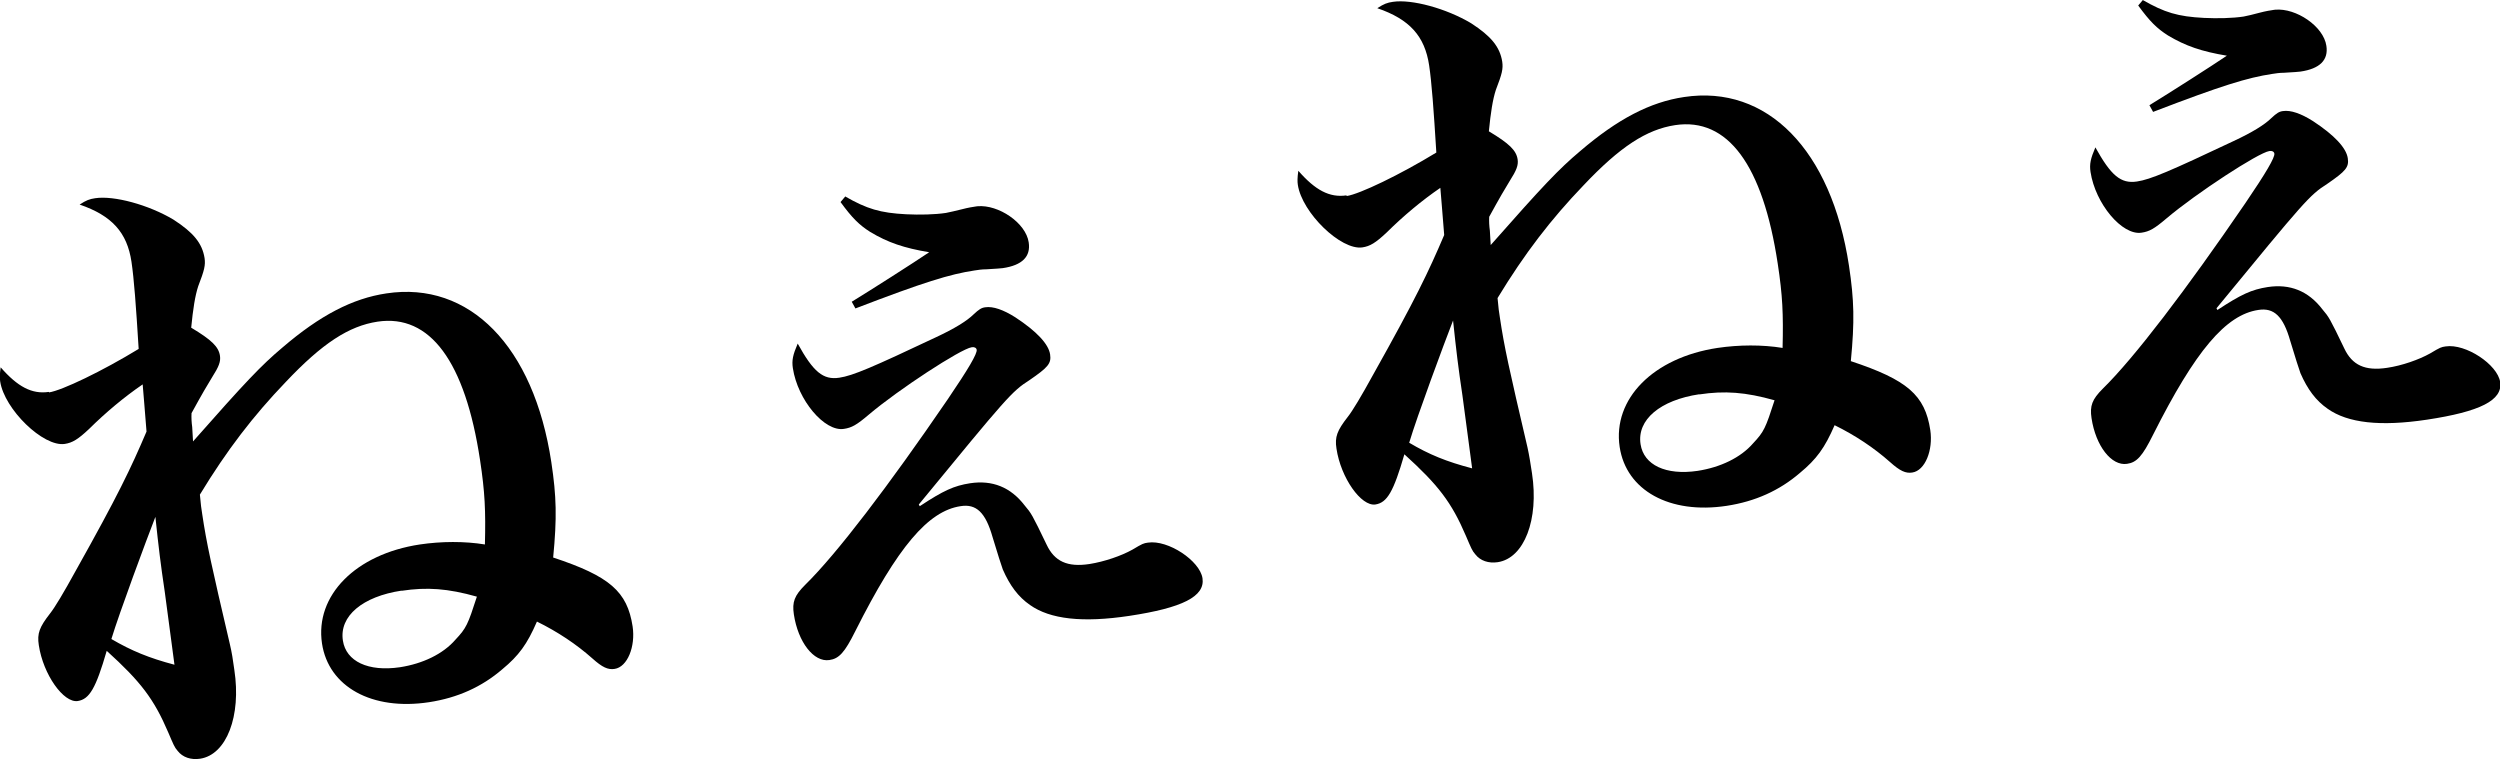
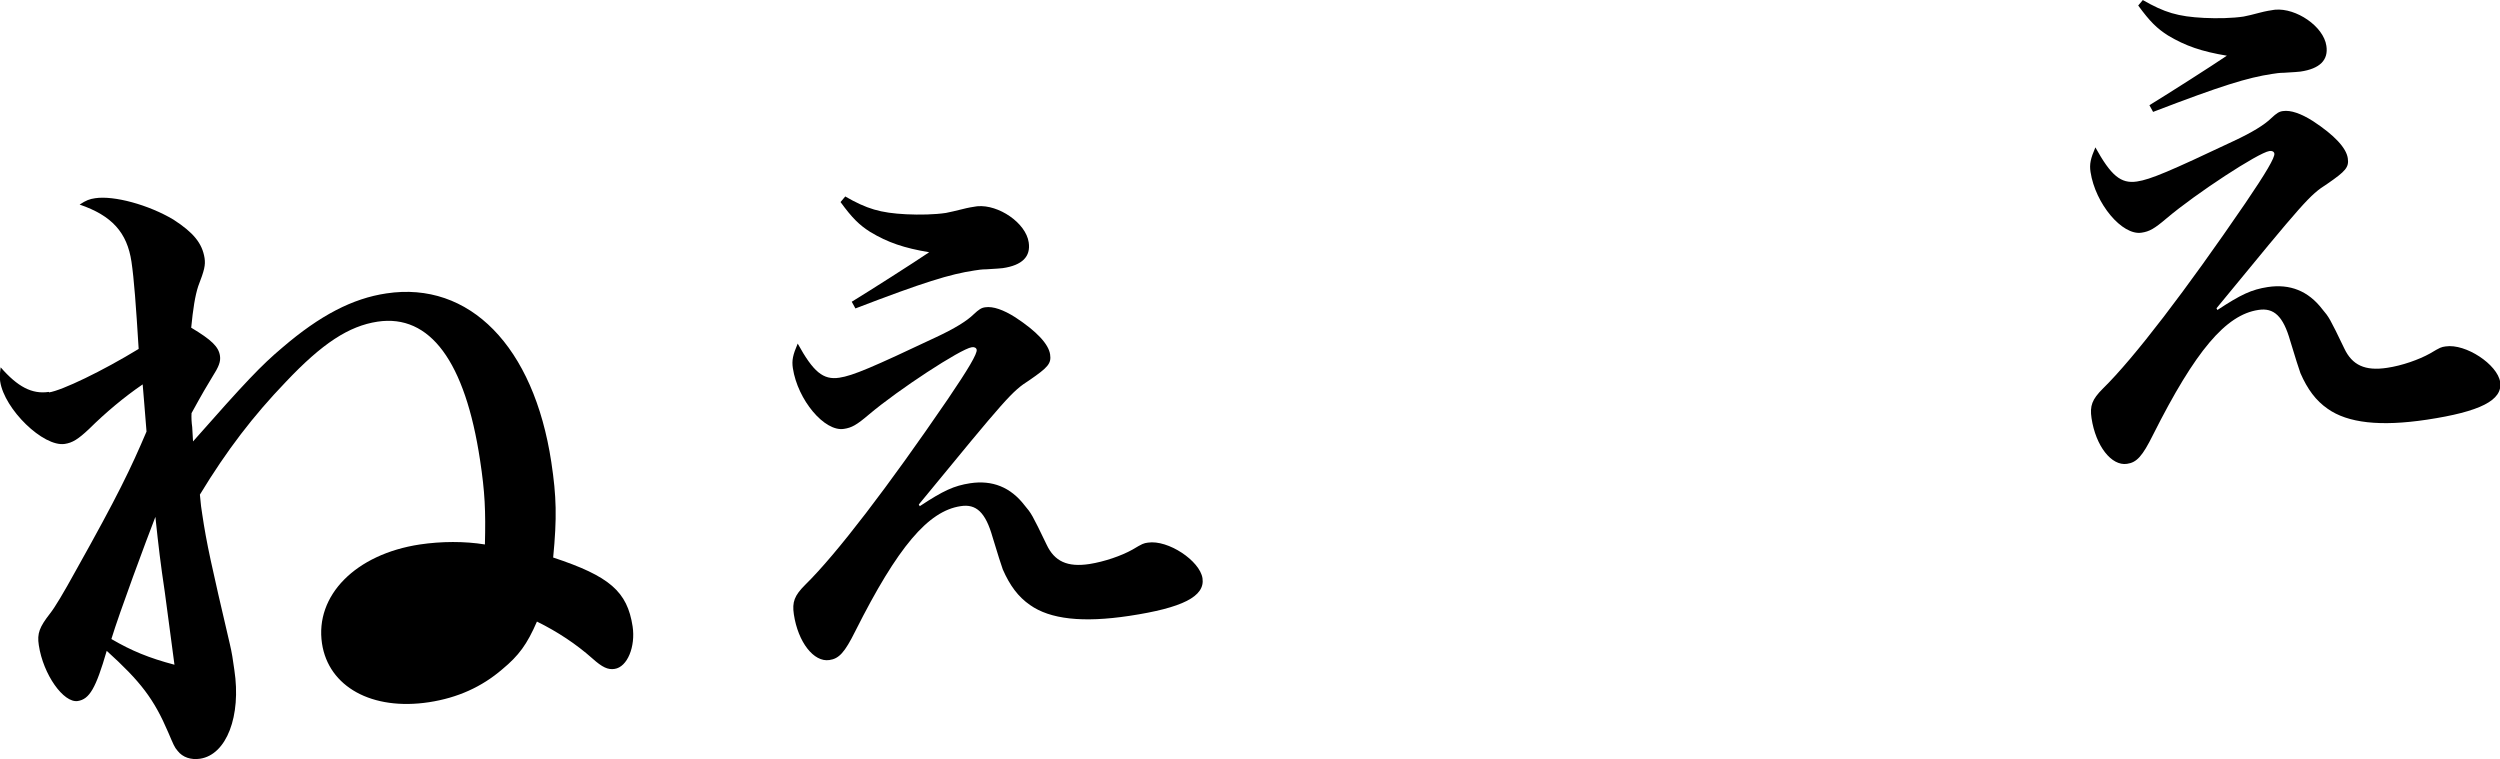
<svg xmlns="http://www.w3.org/2000/svg" id="_レイヤー_2" data-name="レイヤー 2" viewBox="0 0 149.46 45.4">
  <g id="_レイヤー_1-2" data-name="レイヤー 1">
    <g>
-       <path d="M2.93,23.46c.78-.12,3.18-1.27,5.36-2.6-.16-2.6-.28-4.2-.43-5.21-.26-1.75-1.17-2.76-3.1-3.42.4-.26.59-.33.93-.38,1.12-.17,3.19.39,4.68,1.28,1.19.77,1.72,1.41,1.86,2.3.06.43-.01.72-.38,1.68-.19.58-.31,1.36-.42,2.48,1.22.73,1.64,1.14,1.72,1.68.05.35-.06.64-.48,1.3-.22.35-.63,1.05-1.22,2.13q-.02.4.04.83c.02.39.03.47.05.86,3.15-3.57,4.07-4.54,5.34-5.61,2.25-1.93,4.2-2.94,6.22-3.24,4.96-.75,8.81,3.15,9.86,10.09.31,2.06.34,3.32.11,5.7,3.38,1.12,4.43,2.03,4.75,4.12.18,1.2-.31,2.43-1.08,2.54-.39.06-.73-.09-1.33-.63-.96-.85-2.07-1.59-3.31-2.2-.59,1.36-1.08,2.03-2.07,2.85-1.23,1.06-2.68,1.71-4.38,1.97-3.41.52-6.01-.92-6.4-3.51-.43-2.87,2.01-5.34,5.85-5.92,1.28-.19,2.67-.2,3.89,0,.05-2.03,0-3.13-.29-5.04-.89-5.9-2.99-8.75-6.13-8.28-1.71.26-3.3,1.29-5.49,3.61-1.92,2-3.51,4.06-5.13,6.73.04.51.1.94.14,1.17.26,1.75.54,3.01,1.65,7.76.12.5.19.96.27,1.55.42,2.75-.46,5.07-2.05,5.31-.54.08-1.04-.08-1.34-.47-.19-.21-.26-.4-.56-1.1-.86-2.01-1.65-3.04-3.68-4.88-.65,2.24-1.03,2.89-1.73,3-.85.13-2.07-1.59-2.33-3.34-.11-.7.04-1.08.67-1.89q.43-.54,1.55-2.58c2.5-4.46,3.28-6.09,4.22-8.3-.13-1.69-.15-1.8-.23-2.82-1.11.76-2.21,1.68-3.21,2.67-.66.62-.99.82-1.45.89-1.28.19-3.61-2.07-3.86-3.74-.03-.19-.03-.43.03-.84,1.01,1.16,1.87,1.62,2.88,1.47ZM6.67,38.21c1.18.69,2.24,1.13,3.76,1.53-.07-.47-.25-1.95-.58-4.36-.25-1.67-.37-2.68-.56-4.48-.54,1.39-2.15,5.72-2.63,7.3ZM24.01,35.31c-2.33.35-3.74,1.52-3.51,2.99.19,1.24,1.51,1.87,3.41,1.59,1.36-.21,2.58-.79,3.32-1.65.65-.69.74-.9,1.28-2.57-1.74-.49-2.98-.58-4.5-.35Z" />
+       <path d="M2.93,23.46c.78-.12,3.18-1.27,5.36-2.6-.16-2.6-.28-4.2-.43-5.21-.26-1.75-1.17-2.76-3.1-3.42.4-.26.59-.33.93-.38,1.12-.17,3.19.39,4.68,1.28,1.19.77,1.72,1.41,1.86,2.3.06.43-.01.72-.38,1.68-.19.58-.31,1.36-.42,2.48,1.22.73,1.64,1.14,1.72,1.68.05.35-.06.64-.48,1.3-.22.35-.63,1.05-1.22,2.13q-.02.4.04.83c.02.39.03.47.05.86,3.15-3.57,4.07-4.54,5.34-5.61,2.25-1.93,4.2-2.94,6.22-3.24,4.96-.75,8.81,3.15,9.86,10.09.31,2.06.34,3.32.11,5.7,3.38,1.12,4.43,2.03,4.75,4.12.18,1.2-.31,2.43-1.08,2.54-.39.06-.73-.09-1.33-.63-.96-.85-2.07-1.59-3.31-2.2-.59,1.36-1.08,2.03-2.07,2.85-1.23,1.06-2.68,1.71-4.38,1.97-3.41.52-6.01-.92-6.4-3.51-.43-2.87,2.01-5.34,5.85-5.92,1.28-.19,2.67-.2,3.89,0,.05-2.03,0-3.13-.29-5.04-.89-5.9-2.99-8.75-6.13-8.28-1.71.26-3.3,1.29-5.49,3.61-1.92,2-3.51,4.06-5.13,6.73.04.51.1.94.14,1.17.26,1.75.54,3.01,1.65,7.76.12.5.19.96.27,1.55.42,2.75-.46,5.07-2.05,5.31-.54.08-1.04-.08-1.34-.47-.19-.21-.26-.4-.56-1.1-.86-2.01-1.65-3.04-3.68-4.88-.65,2.24-1.03,2.89-1.73,3-.85.13-2.07-1.59-2.33-3.34-.11-.7.04-1.08.67-1.89q.43-.54,1.55-2.58c2.5-4.46,3.28-6.09,4.22-8.3-.13-1.69-.15-1.8-.23-2.82-1.11.76-2.21,1.68-3.21,2.67-.66.62-.99.82-1.45.89-1.28.19-3.61-2.07-3.86-3.74-.03-.19-.03-.43.03-.84,1.01,1.16,1.87,1.62,2.88,1.47ZM6.67,38.21c1.18.69,2.24,1.13,3.76,1.53-.07-.47-.25-1.95-.58-4.36-.25-1.67-.37-2.68-.56-4.48-.54,1.39-2.15,5.72-2.63,7.3ZM24.01,35.31Z" />
      <path d="M54.99,30.26c1.41-.93,2.04-1.22,3.01-1.37,1.32-.2,2.42.23,3.26,1.33.39.46.44.53,1.31,2.34.47,1,1.24,1.36,2.56,1.16.89-.14,1.91-.49,2.57-.86.62-.37.66-.38.93-.42,1.2-.18,3.1,1.08,3.26,2.13.16,1.09-1.2,1.77-4.38,2.25-2.79.42-4.73.2-5.93-.65-.71-.49-1.21-1.17-1.63-2.13q-.14-.38-.61-1.93c-.42-1.48-.98-2-1.91-1.85-1.94.29-3.76,2.43-6.29,7.46-.64,1.29-.98,1.66-1.56,1.74-.93.14-1.87-1.07-2.12-2.73-.11-.74.03-1.12.68-1.77,1.87-1.83,4.98-5.91,8.52-11.09,1.23-1.81,1.77-2.73,1.73-2.96-.02-.12-.15-.18-.3-.15-.66.1-4.38,2.53-6.14,4.02-.74.63-1.03.79-1.5.86-1.16.18-2.76-1.73-3.05-3.63-.07-.47,0-.79.29-1.47.93,1.69,1.52,2.19,2.49,2.04.81-.12,1.97-.62,5.78-2.42q1.63-.76,2.25-1.37c.31-.29.46-.39.69-.42.47-.07,1.09.15,1.8.6,1.28.84,1.99,1.6,2.08,2.22.08.54-.12.77-1.24,1.54-1.05.67-1.32.99-6.61,7.43l.06.11ZM50.52,11.74c1.31.75,2.1.99,3.66,1.07.8.04,1.71.02,2.37-.08.23-.04.58-.13.96-.22.38-.1.65-.14.85-.17,0,0,.04,0,.08-.01,1.25-.11,2.89.99,3.06,2.16.13.85-.39,1.37-1.55,1.54q-.12.02-.98.07c-.28,0-.51.04-.71.07-1.47.22-3.03.7-7.12,2.27l-.22-.4c1.13-.69,3.73-2.35,4.63-2.96-1.5-.25-2.47-.58-3.52-1.21-.66-.42-1.08-.83-1.78-1.79l.27-.32Z" />
-       <path d="M80.51,11.72c.78-.12,3.18-1.27,5.36-2.6-.16-2.6-.28-4.2-.43-5.21-.26-1.75-1.17-2.76-3.1-3.42.4-.26.59-.33.93-.38,1.12-.17,3.19.39,4.68,1.28,1.19.77,1.72,1.41,1.86,2.3.06.43-.01.72-.38,1.68-.19.58-.31,1.36-.42,2.48,1.22.73,1.64,1.14,1.72,1.68.05.35-.06.64-.48,1.3-.22.35-.63,1.05-1.22,2.13q-.02.4.04.83c.02.39.03.47.05.86,3.15-3.57,4.07-4.54,5.34-5.61,2.25-1.93,4.2-2.94,6.22-3.24,4.96-.75,8.81,3.15,9.86,10.09.31,2.06.34,3.32.11,5.7,3.38,1.12,4.43,2.03,4.75,4.12.18,1.2-.31,2.43-1.08,2.54-.39.06-.73-.09-1.33-.63-.96-.85-2.07-1.59-3.31-2.2-.59,1.36-1.08,2.03-2.07,2.85-1.23,1.06-2.68,1.71-4.38,1.97-3.41.52-6.01-.92-6.4-3.52-.43-2.87,2.01-5.34,5.85-5.92,1.28-.19,2.67-.2,3.89,0,.05-2.03,0-3.14-.29-5.04-.89-5.9-2.99-8.75-6.13-8.28-1.71.26-3.3,1.29-5.49,3.61-1.92,2-3.51,4.06-5.13,6.73.04.51.1.94.14,1.17.26,1.75.54,3.01,1.65,7.76.11.5.18.96.27,1.55.42,2.75-.46,5.07-2.05,5.31-.54.08-1.04-.08-1.34-.47-.19-.21-.26-.4-.56-1.1-.86-2.01-1.65-3.04-3.68-4.88-.65,2.24-1.03,2.89-1.73,3-.85.13-2.07-1.59-2.33-3.34-.11-.7.04-1.08.67-1.89q.43-.54,1.55-2.58c2.5-4.46,3.28-6.09,4.22-8.3-.13-1.69-.15-1.8-.23-2.82-1.11.76-2.21,1.68-3.21,2.67-.66.62-.99.82-1.45.89-1.28.19-3.61-2.07-3.86-3.74-.03-.19-.03-.43.03-.84,1.01,1.16,1.87,1.62,2.88,1.47ZM84.25,26.47c1.18.7,2.23,1.13,3.76,1.53-.07-.47-.25-1.95-.58-4.36-.25-1.67-.37-2.68-.56-4.48-.54,1.39-2.15,5.72-2.62,7.3ZM101.59,23.57c-2.33.35-3.74,1.52-3.51,2.99.19,1.24,1.51,1.87,3.41,1.59,1.36-.21,2.58-.79,3.32-1.65.65-.69.74-.9,1.28-2.57-1.74-.49-2.98-.58-4.5-.35Z" />
      <path d="M132.57,18.53c1.41-.93,2.04-1.22,3.01-1.37,1.32-.2,2.42.23,3.26,1.33.39.46.44.53,1.31,2.34.47,1,1.24,1.36,2.56,1.16.89-.13,1.91-.49,2.57-.86.62-.37.66-.38.93-.42,1.2-.18,3.1,1.08,3.26,2.13.16,1.09-1.2,1.77-4.38,2.25-2.79.42-4.73.2-5.93-.65-.71-.49-1.21-1.17-1.63-2.13q-.14-.38-.61-1.93c-.42-1.48-.98-2-1.91-1.85-1.94.29-3.76,2.43-6.29,7.46-.64,1.29-.98,1.66-1.56,1.74-.93.14-1.87-1.07-2.12-2.73-.11-.74.03-1.12.68-1.77,1.87-1.83,4.98-5.91,8.52-11.09,1.23-1.81,1.77-2.73,1.73-2.96-.02-.12-.15-.18-.3-.15-.66.1-4.38,2.53-6.14,4.02-.74.63-1.03.79-1.5.86-1.16.18-2.76-1.73-3.05-3.63-.07-.47,0-.79.29-1.47.93,1.68,1.52,2.19,2.49,2.04.81-.12,1.97-.62,5.78-2.42q1.63-.76,2.25-1.37c.31-.29.46-.39.69-.42.47-.07,1.09.15,1.8.6,1.28.84,1.99,1.6,2.08,2.22.08.54-.12.77-1.24,1.54-1.05.67-1.32.99-6.61,7.43l.06.11ZM128.1,0c1.31.75,2.1.99,3.66,1.07.8.04,1.71.02,2.37-.08.23-.04.58-.13.96-.23.38-.1.65-.14.85-.17,0,0,.04,0,.08-.01,1.25-.11,2.89.99,3.06,2.16.13.85-.39,1.37-1.55,1.54q-.12.02-.98.07c-.28,0-.51.04-.71.07-1.47.22-3.03.7-7.12,2.27l-.22-.4c1.13-.69,3.73-2.35,4.63-2.96-1.5-.25-2.47-.58-3.52-1.21-.66-.42-1.08-.83-1.78-1.79l.27-.32Z" />
    </g>
  </g>
</svg>